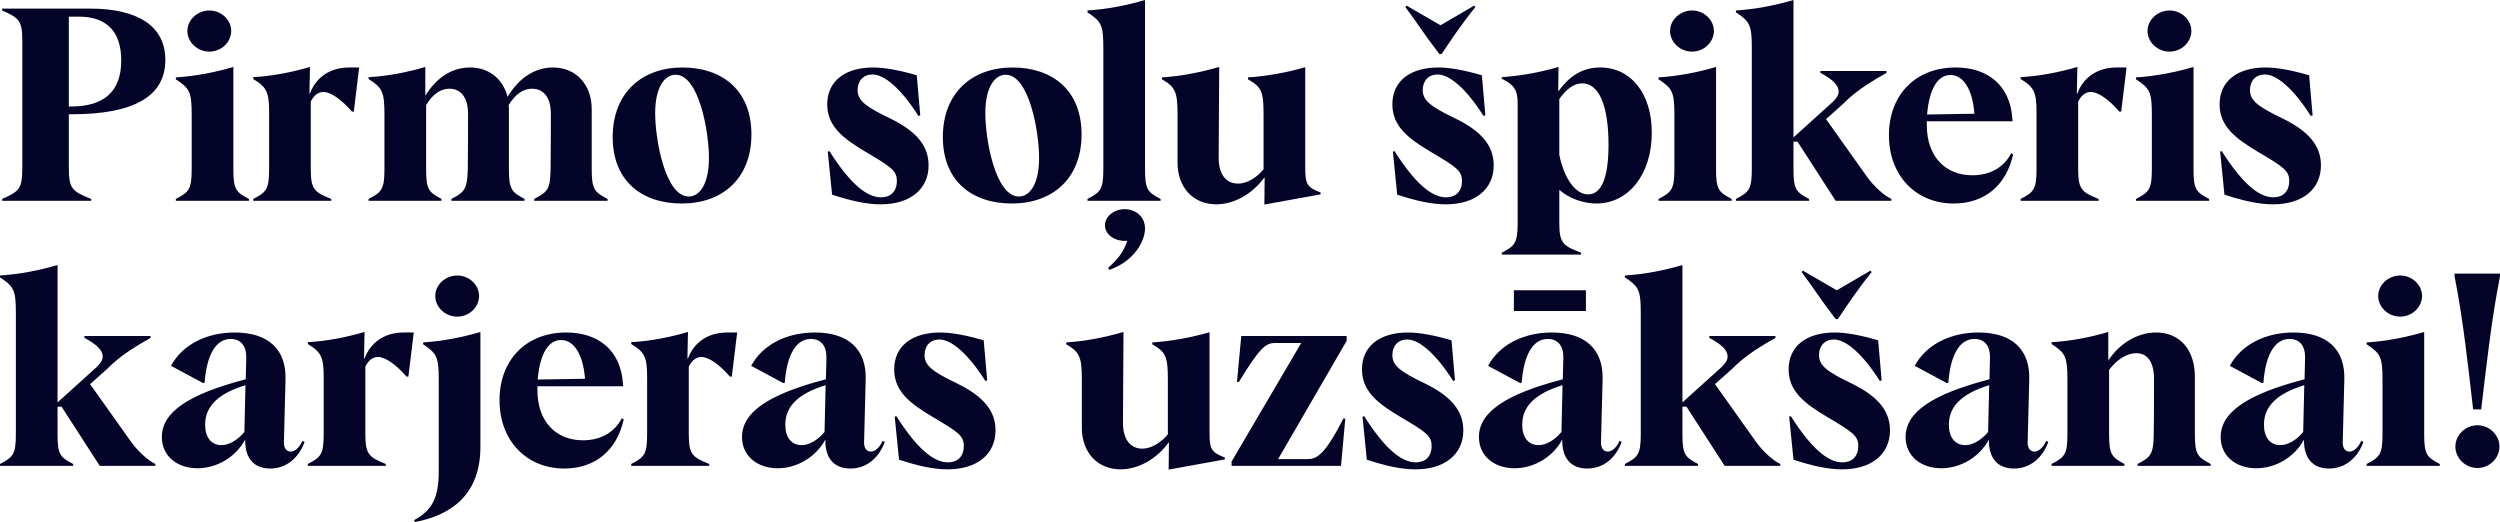
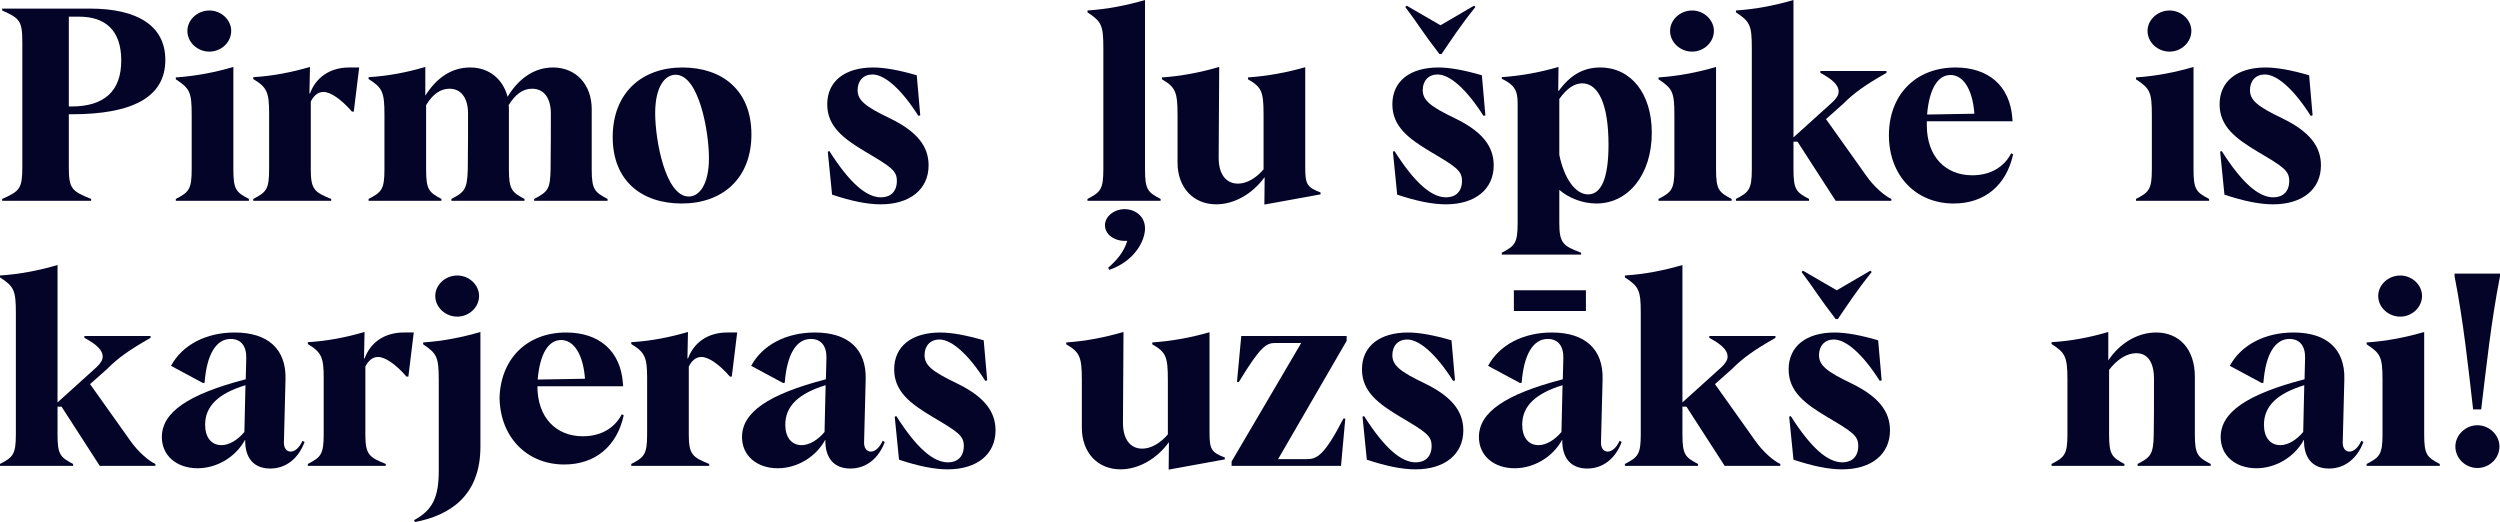
<svg xmlns="http://www.w3.org/2000/svg" id="Layer_2" viewBox="0 0 957.786 199.997">
  <g id="Layer_1-2">
    <path d="M.824,76.218c6.694-2.987,7.725-3.914,7.725-12.154V16.171c0-8.24-1.03-9.168-7.725-12.154v-.721h33.68c18.024,0,28.839,6.488,28.839,19.672,0,14.42-12.874,20.806-35.843,20.806h-1.133v20.29c0,8.24,1.133,9.167,8.549,12.154v.721H.824v-.721ZM27.397,40.786c12.565,0,19.055-5.87,19.055-17.611,0-11.846-6.386-16.789-16.171-16.789h-3.914v34.4h1.03Z" style="fill:#040429; stroke-width:0px;" />
    <path d="M67.361,76.218c4.944-2.575,6.077-3.605,6.077-11.33v-20.908c0-8.652-.721-10.094-6.077-13.596v-.721c7.725-.516,15.038-1.957,22.042-4.018v39.242c0,7.725,1.029,8.755,5.974,11.33v.721h-28.016v-.721ZM71.79,11.845c0-4.223,3.812-7.828,8.446-7.828,4.531,0,8.343,3.605,8.343,7.828,0,4.326-3.812,7.931-8.343,7.931-4.635,0-8.446-3.604-8.446-7.931Z" style="fill:#040429; stroke-width:0px;" />
    <path d="M97.024,76.218c4.944-2.575,6.077-3.605,6.077-11.33v-21.835c0-7.726-.927-9.683-6.077-12.772v-.721c7.312-.412,14.729-1.854,21.732-3.914l-.206,10.094.206.104c2.163-5.974,7.416-9.99,15.038-9.99h3.811l-2.06,16.891h-.722c-4.017-4.635-8.137-7.519-10.917-7.519-2.163,0-3.812,1.545-4.841,3.708v25.955c0,7.725,1.441,8.755,7.827,11.33v.721h-29.869v-.721Z" style="fill:#040429; stroke-width:0px;" />
    <path d="M141.21,76.218c4.944-2.575,6.077-3.605,6.077-11.33v-21.012c0-8.651-.824-10.299-6.077-13.596v-.721c7.21-.412,14.42-1.75,21.732-3.914v11.021c4.429-7.107,10.3-10.814,17.2-10.814,7.21,0,12.566,4.428,14.317,11.227,4.429-7.312,10.505-11.227,17.406-11.227,8.755,0,14.831,6.488,14.831,15.964v23.071c0,7.725,1.133,8.755,6.077,11.33v.721h-28.118v-.721c5.562-2.885,6.077-4.018,6.283-11.33.103-4.531.103-18.848.103-21.32,0-6.076-2.678-9.578-7.21-9.578-3.604,0-6.488,2.266-8.961,6.282.104.515.104,1.03.104,1.545v23.071c0,7.725,1.133,8.755,5.974,11.33v.721h-28.015v-.721c4.943-2.575,6.076-3.605,6.282-11.33.104-4.223.104-19.467.104-21.32,0-6.076-2.679-9.578-7.107-9.578-3.502,0-6.488,2.162-8.96,6.282v24.616c0,7.725,1.029,8.755,5.87,11.33v.721h-27.912v-.721Z" style="fill:#040429; stroke-width:0px;" />
    <path d="M234.734,52.528c0-17.098,11.329-26.676,26.676-26.676s26.471,8.754,26.471,25.646c0,16.995-11.228,26.47-26.677,26.47-15.347,0-26.47-8.65-26.47-25.439ZM271.607,60.562c0-10.402-3.914-31.929-12.772-31.929-4.017,0-7.827,4.429-7.827,14.729s3.914,31.929,12.874,31.929c4.12,0,7.726-4.737,7.726-14.729Z" style="fill:#040429; stroke-width:0px;" />
    <path d="M318.78,74.569l-1.647-16.479.618-.206c7.725,12.154,14.11,17.716,19.775,17.716,3.604,0,6.076-2.163,6.076-6.282,0-3.914-2.162-5.356-11.947-11.125-8.445-5.047-14.729-9.682-14.729-18.23,0-8.96,6.9-14.109,17.612-14.109,4.429,0,9.991,1.029,16.686,2.986l1.339,15.347-.721.206c-6.592-10.402-12.978-15.861-17.612-15.861-3.399,0-5.665,2.369-5.665,5.974,0,3.913,2.884,6.282,12.359,10.814,10.403,5.047,14.832,10.712,14.832,18.024,0,9.167-7.107,14.935-18.334,14.935-5.149,0-11.227-1.235-18.643-3.708Z" style="fill:#040429; stroke-width:0px;" />
-     <path d="M361.217,52.528c0-17.098,11.329-26.676,26.676-26.676s26.471,8.754,26.471,25.646c0,16.995-11.228,26.47-26.677,26.47-15.347,0-26.47-8.65-26.47-25.439ZM398.09,60.562c0-10.402-3.914-31.929-12.772-31.929-4.017,0-7.827,4.429-7.827,14.729s3.914,31.929,12.874,31.929c4.12,0,7.726-4.737,7.726-14.729Z" style="fill:#040429; stroke-width:0px;" />
    <path d="M416.63,76.218c4.944-2.575,6.077-3.605,6.077-11.33V18.333c0-8.651-.721-10.094-6.077-13.596v-.721c7.725-.515,15.038-1.957,22.042-4.017v64.888c0,7.725,1.029,8.755,5.974,11.33v.721h-28.016v-.721ZM424.561,102.585c3.296-2.885,5.974-5.975,7.313-10.3h-.928c-4.223,0-7.621-2.575-7.621-5.974s3.502-6.18,7.519-6.18c3.914,0,7.828,2.574,7.828,7.416,0,4.635-3.914,12.462-13.699,15.861l-.412-.824Z" style="fill:#040429; stroke-width:0px;" />
    <path d="M484.507,68.081l-.103-.104c-4.635,6.387-11.639,10.3-18.437,10.3-8.857,0-14.832-6.489-14.832-15.964v-18.334c0-8.755-.823-10.609-5.974-13.596v-.721c7.622-.516,14.832-1.957,21.938-4.018,0,11.33-.206,23.896-.206,34.813,0,6.282,2.781,9.888,7.416,9.888,3.296,0,6.9-2.061,9.784-5.459v-20.908c0-8.857-.721-10.609-5.974-13.596v-.721c7.416-.516,14.832-1.854,21.938-3.914v38.521c0,6.282.721,7.518,5.871,9.475v.722l-21.526,3.913.103-10.299Z" style="fill:#040429; stroke-width:0px;" />
    <path d="M535.285,74.569l-1.647-16.479.618-.206c7.725,12.154,14.11,17.716,19.775,17.716,3.604,0,6.076-2.163,6.076-6.282,0-3.914-2.162-5.356-11.947-11.125-8.445-5.047-14.729-9.682-14.729-18.23,0-8.96,6.9-14.109,17.612-14.109,4.429,0,9.991,1.029,16.686,2.986l1.339,15.347-.721.206c-6.592-10.402-12.978-15.861-17.612-15.861-3.399,0-5.665,2.369-5.665,5.974,0,3.913,2.884,6.282,12.359,10.814,10.403,5.047,14.832,10.712,14.832,18.024,0,9.167-7.107,14.935-18.334,14.935-5.149,0-11.227-1.235-18.643-3.708ZM538.376,2.678l.515-.515,12.978,7.519,12.875-7.519.515.515c-5.974,7.416-9.373,12.771-12.978,18.024h-.824c-6.592-8.549-8.239-11.639-13.08-18.024Z" style="fill:#040429; stroke-width:0px;" />
    <path d="M575.353,96.817c4.943-2.575,6.077-3.605,6.077-11.33v-45.937c0-5.047-1.339-7.106-6.077-9.373v-.618c7.416-.515,14.729-1.854,21.732-3.914l-.104,9.064.206.104c4.224-5.871,9.271-8.961,15.862-8.961,11.741,0,19.775,9.887,19.775,25.027,0,15.965-8.961,27.088-21.218,27.088-5.149,0-10.608-2.059-14.11-5.149h-.104v12.669c0,7.725,1.545,8.755,8.343,11.33v.721h-30.384v-.721ZM616.242,55.412c0-15.347-3.811-23.483-10.094-23.483-2.987,0-5.871,1.957-8.755,5.975v21.423c1.854,9.063,6.18,15.141,11.021,15.141,5.15,0,7.828-6.386,7.828-19.055Z" style="fill:#040429; stroke-width:0px;" />
    <path d="M635.401,76.218c4.944-2.575,6.077-3.605,6.077-11.33v-20.908c0-8.652-.721-10.094-6.077-13.596v-.721c7.725-.516,15.038-1.957,22.042-4.018v39.242c0,7.725,1.029,8.755,5.974,11.33v.721h-28.016v-.721ZM639.83,11.845c0-4.223,3.812-7.828,8.446-7.828,4.531,0,8.343,3.605,8.343,7.828,0,4.326-3.812,7.931-8.343,7.931-4.635,0-8.446-3.604-8.446-7.931Z" style="fill:#040429; stroke-width:0px;" />
    <path d="M665.064,76.218c4.944-2.575,6.077-3.605,6.077-11.33V18.333c0-8.651-.721-10.094-6.077-13.596v-.721c7.725-.515,15.038-1.957,22.042-4.017v52.632l14.831-13.391c1.648-1.545,2.472-2.78,2.472-4.223,0-2.369-2.369-4.635-7.004-7.106v-.722h25.338v.722c-8.343,4.737-12.463,7.725-16.686,11.947l-6.489,5.769,15.45,21.732c2.884,4.119,6.9,7.621,9.578,8.857v.721h-21.32l-14.625-22.659h-1.545v10.608c0,7.725,1.029,8.755,5.974,11.33v.721h-28.016v-.721Z" style="fill:#040429; stroke-width:0px;" />
    <path d="M723.672,51.808c0-15.347,10.094-25.955,25.543-25.955,12.565,0,20.806,7.004,21.732,19.363l.103,1.235h-32.855v1.546c0,11.947,7.106,19.156,17.406,19.156,6.9,0,12.153-3.09,14.935-8.445l.721.412c-2.574,11.845-10.917,18.848-22.762,18.848-14.42,0-24.822-10.607-24.822-26.16ZM756.425,43.567c-.721-9.476-4.326-14.832-9.167-14.832s-8.137,5.254-8.961,15.141l18.128-.309Z" style="fill:#040429; stroke-width:0px;" />
-     <path d="M774.141,76.218c4.944-2.575,6.077-3.605,6.077-11.33v-21.835c0-7.726-.927-9.683-6.077-12.772v-.721c7.313-.412,14.729-1.854,21.732-3.914l-.206,10.094.206.104c2.163-5.974,7.416-9.99,15.038-9.99h3.811l-2.06,16.891h-.722c-4.017-4.635-8.137-7.519-10.917-7.519-2.163,0-3.812,1.545-4.841,3.708v25.955c0,7.725,1.441,8.755,7.827,11.33v.721h-29.869v-.721Z" style="fill:#040429; stroke-width:0px;" />
    <path d="M818.326,76.218c4.944-2.575,6.077-3.605,6.077-11.33v-20.908c0-8.652-.721-10.094-6.077-13.596v-.721c7.725-.516,15.038-1.957,22.042-4.018v39.242c0,7.725,1.029,8.755,5.974,11.33v.721h-28.016v-.721ZM822.755,11.845c0-4.223,3.812-7.828,8.446-7.828,4.531,0,8.343,3.605,8.343,7.828,0,4.326-3.812,7.931-8.343,7.931-4.635,0-8.446-3.604-8.446-7.931Z" style="fill:#040429; stroke-width:0px;" />
    <path d="M852.212,74.569l-1.647-16.479.618-.206c7.725,12.154,14.11,17.716,19.775,17.716,3.604,0,6.076-2.163,6.076-6.282,0-3.914-2.162-5.356-11.947-11.125-8.445-5.047-14.729-9.682-14.729-18.23,0-8.96,6.9-14.109,17.612-14.109,4.429,0,9.991,1.029,16.686,2.986l1.339,15.347-.721.206c-6.592-10.402-12.978-15.861-17.612-15.861-3.399,0-5.665,2.369-5.665,5.974,0,3.913,2.884,6.282,12.359,10.814,10.403,5.047,14.832,10.712,14.832,18.024,0,9.167-7.107,14.935-18.334,14.935-5.149,0-11.227-1.235-18.643-3.708Z" style="fill:#040429; stroke-width:0px;" />
    <path d="M0,177.75c4.944-2.575,6.077-3.605,6.077-11.33v-46.554c0-8.652-.721-10.094-6.077-13.596v-.722c7.725-.515,15.038-1.957,22.042-4.017v52.631l14.831-13.39c1.648-1.545,2.472-2.78,2.472-4.223,0-2.369-2.369-4.635-7.004-7.106v-.721h25.338v.721c-8.343,4.737-12.463,7.725-16.686,11.947l-6.489,5.769,15.45,21.731c2.884,4.12,6.9,7.622,9.578,8.858v.721h-21.32l-14.625-22.659h-1.545v10.608c0,7.725,1.029,8.755,5.974,11.33v.721H0v-.721Z" style="fill:#040429; stroke-width:0px;" />
    <path d="M93.935,168.583h-.103c-3.604,6.592-10.814,10.814-18.128,10.814-8.033,0-13.698-4.841-13.698-11.947,0-9.476,9.991-16.377,32.135-22.145l.206-8.137c.104-4.635-2.06-7.312-5.974-7.312-5.562,0-9.167,5.87-9.99,16.788l-.618.104-12.257-6.592c4.326-8.034,13.492-12.772,24.41-12.772,12.771,0,19.775,6.387,19.467,17.922l-.618,24.308c0,1.957.927,3.398,2.575,3.398s3.398-1.545,4.531-4.12l.824.412c-2.266,6.18-7.004,10.197-13.184,10.197-6.283,0-9.682-4.018-9.579-10.918ZM93.626,165.493l.412-17.922c-10.402,3.193-15.449,8.034-15.449,15.141,0,4.841,2.368,7.828,6.282,7.828,2.884,0,6.18-1.957,8.755-5.047Z" style="fill:#040429; stroke-width:0px;" />
    <path d="M117.934,177.75c4.944-2.575,6.077-3.605,6.077-11.33v-21.835c0-7.725-.927-9.682-6.077-12.771v-.721c7.313-.412,14.729-1.854,21.732-3.914l-.206,10.093.206.104c2.163-5.974,7.416-9.991,15.038-9.991h3.811l-2.06,16.892h-.722c-4.017-4.635-8.137-7.519-10.917-7.519-2.163,0-3.812,1.545-4.841,3.708v25.955c0,7.725,1.441,8.755,7.827,11.33v.721h-29.869v-.721Z" style="fill:#040429; stroke-width:0px;" />
    <path d="M158.617,199.276c6.901-3.708,9.476-8.446,9.476-18.849v-34.916c0-8.651-.721-10.094-5.974-13.596v-.721c7.622-.515,14.935-1.957,21.938-4.017v43.979c0,18.745-11.639,26.264-25.028,28.839l-.412-.721ZM166.754,113.377c0-4.224,3.812-7.828,8.446-7.828,4.531,0,8.343,3.604,8.343,7.828,0,4.325-3.812,7.931-8.343,7.931-4.635,0-8.446-3.605-8.446-7.931Z" style="fill:#040429; stroke-width:0px;" />
-     <path d="M191.372,153.34c0-15.347,10.094-25.956,25.543-25.956,12.565,0,20.806,7.004,21.732,19.364l.103,1.235h-32.855v1.545c0,11.948,7.106,19.157,17.406,19.157,6.9,0,12.153-3.09,14.935-8.445l.721.412c-2.574,11.845-10.917,18.849-22.762,18.849-14.42,0-24.822-10.609-24.822-26.161ZM224.125,145.1c-.722-9.476-4.326-14.831-9.167-14.831s-8.137,5.253-8.961,15.141l18.128-.31Z" style="fill:#040429; stroke-width:0px;" />
+     <path d="M191.372,153.34c0-15.347,10.094-25.956,25.543-25.956,12.565,0,20.806,7.004,21.732,19.364l.103,1.235h-32.855c0,11.948,7.106,19.157,17.406,19.157,6.9,0,12.153-3.09,14.935-8.445l.721.412c-2.574,11.845-10.917,18.849-22.762,18.849-14.42,0-24.822-10.609-24.822-26.161ZM224.125,145.1c-.722-9.476-4.326-14.831-9.167-14.831s-8.137,5.253-8.961,15.141l18.128-.31Z" style="fill:#040429; stroke-width:0px;" />
    <path d="M241.842,177.75c4.944-2.575,6.077-3.605,6.077-11.33v-21.835c0-7.725-.927-9.682-6.077-12.771v-.721c7.313-.412,14.729-1.854,21.732-3.914l-.206,10.093.206.104c2.163-5.974,7.416-9.991,15.038-9.991h3.811l-2.06,16.892h-.722c-4.017-4.635-8.137-7.519-10.917-7.519-2.163,0-3.812,1.545-4.841,3.708v25.955c0,7.725,1.441,8.755,7.827,11.33v.721h-29.869v-.721Z" style="fill:#040429; stroke-width:0px;" />
    <path d="M316.205,168.583h-.103c-3.605,6.592-10.814,10.814-18.128,10.814-8.033,0-13.698-4.841-13.698-11.947,0-9.476,9.991-16.377,32.135-22.145l.206-8.137c.104-4.635-2.06-7.312-5.974-7.312-5.562,0-9.167,5.87-9.99,16.788l-.618.104-12.257-6.592c4.326-8.034,13.492-12.772,24.41-12.772,12.771,0,19.775,6.387,19.467,17.922l-.618,24.308c0,1.957.927,3.398,2.575,3.398s3.398-1.545,4.531-4.12l.824.412c-2.266,6.18-7.004,10.197-13.184,10.197-6.283,0-9.682-4.018-9.579-10.918ZM315.896,165.493l.412-17.922c-10.403,3.193-15.449,8.034-15.449,15.141,0,4.841,2.368,7.828,6.282,7.828,2.884,0,6.18-1.957,8.755-5.047Z" style="fill:#040429; stroke-width:0px;" />
    <path d="M344.428,176.102l-1.647-16.479.618-.206c7.725,12.154,14.11,17.716,19.775,17.716,3.604,0,6.076-2.163,6.076-6.283,0-3.913-2.162-5.355-11.947-11.123-8.445-5.047-14.729-9.682-14.729-18.23,0-8.961,6.9-14.111,17.612-14.111,4.429,0,9.991,1.03,16.686,2.987l1.339,15.347-.721.206c-6.592-10.402-12.978-15.862-17.612-15.862-3.399,0-5.665,2.369-5.665,5.975,0,3.914,2.884,6.282,12.359,10.814,10.403,5.047,14.832,10.712,14.832,18.024,0,9.167-7.107,14.935-18.334,14.935-5.149,0-11.227-1.236-18.643-3.708Z" style="fill:#040429; stroke-width:0px;" />
    <path d="M447.839,169.613l-.103-.104c-4.635,6.386-11.639,10.3-18.437,10.3-8.857,0-14.832-6.488-14.832-15.965v-18.333c0-8.755-.823-10.608-5.974-13.596v-.721c7.622-.515,14.832-1.957,21.938-4.017,0,11.329-.206,23.895-.206,34.812,0,6.283,2.781,9.888,7.416,9.888,3.296,0,6.9-2.06,9.784-5.459v-20.908c0-8.857-.721-10.608-5.974-13.596v-.721c7.416-.515,14.832-1.854,21.938-3.914v38.521c0,6.283.721,7.52,5.871,9.476v.722l-21.526,3.914.103-10.3Z" style="fill:#040429; stroke-width:0px;" />
    <path d="M471.838,176.822l26.677-45.421h-9.888c-3.502,0-5.665,1.235-14.008,14.935h-.721l1.647-17.612h40.375v1.854l-26.265,45.318h11.021c3.812,0,6.695-1.339,14.008-15.552h.721l-1.647,18.127h-41.92v-1.648Z" style="fill:#040429; stroke-width:0px;" />
    <path d="M523.646,176.102l-1.647-16.479.618-.206c7.725,12.154,14.11,17.716,19.775,17.716,3.604,0,6.076-2.163,6.076-6.283,0-3.913-2.162-5.355-11.947-11.123-8.445-5.047-14.729-9.682-14.729-18.23,0-8.961,6.9-14.111,17.612-14.111,4.429,0,9.991,1.03,16.686,2.987l1.339,15.347-.721.206c-6.592-10.402-12.978-15.862-17.612-15.862-3.399,0-5.665,2.369-5.665,5.975,0,3.914,2.884,6.282,12.359,10.814,10.403,5.047,14.832,10.712,14.832,18.024,0,9.167-7.107,14.935-18.334,14.935-5.149,0-11.227-1.236-18.643-3.708Z" style="fill:#040429; stroke-width:0px;" />
    <path d="M598.525,168.583h-.103c-3.605,6.592-10.814,10.814-18.128,10.814-8.033,0-13.698-4.841-13.698-11.947,0-9.476,9.991-16.377,32.135-22.145l.206-8.137c.104-4.635-2.06-7.312-5.974-7.312-5.562,0-9.167,5.87-9.99,16.788l-.618.104-12.257-6.592c4.326-8.034,13.492-12.772,24.41-12.772,12.771,0,19.775,6.387,19.467,17.922l-.618,24.308c0,1.957.927,3.398,2.575,3.398s3.398-1.545,4.531-4.12l.824.412c-2.266,6.18-7.004,10.197-13.184,10.197-6.283,0-9.682-4.018-9.579-10.918ZM579.986,111.214h27.604v7.931h-27.604v-7.931ZM598.217,165.493l.412-17.922c-10.403,3.193-15.449,8.034-15.449,15.141,0,4.841,2.368,7.828,6.282,7.828,2.884,0,6.18-1.957,8.755-5.047Z" style="fill:#040429; stroke-width:0px;" />
    <path d="M622.524,177.75c4.944-2.575,6.077-3.605,6.077-11.33v-46.554c0-8.652-.721-10.094-6.077-13.596v-.722c7.725-.515,15.038-1.957,22.042-4.017v52.631l14.831-13.39c1.648-1.545,2.472-2.78,2.472-4.223,0-2.369-2.368-4.635-7.004-7.106v-.721h25.338v.721c-8.343,4.737-12.463,7.725-16.686,11.947l-6.489,5.769,15.45,21.731c2.884,4.12,6.9,7.622,9.578,8.858v.721h-21.32l-14.625-22.659h-1.545v10.608c0,7.725,1.029,8.755,5.974,11.33v.721h-28.016v-.721Z" style="fill:#040429; stroke-width:0px;" />
    <path d="M687.105,176.102l-1.647-16.479.618-.206c7.725,12.154,14.11,17.716,19.775,17.716,3.604,0,6.076-2.163,6.076-6.283,0-3.913-2.162-5.355-11.947-11.123-8.445-5.047-14.729-9.682-14.729-18.23,0-8.961,6.9-14.111,17.612-14.111,4.429,0,9.991,1.03,16.686,2.987l1.339,15.347-.721.206c-6.592-10.402-12.978-15.862-17.612-15.862-3.399,0-5.665,2.369-5.665,5.975,0,3.914,2.884,6.282,12.359,10.814,10.403,5.047,14.832,10.712,14.832,18.024,0,9.167-7.107,14.935-18.334,14.935-5.149,0-11.227-1.236-18.643-3.708ZM690.196,104.21l.515-.516,12.978,7.52,12.875-7.52.515.516c-5.974,7.416-9.373,12.771-12.978,18.024h-.824c-6.592-8.549-8.239-11.639-13.08-18.024Z" style="fill:#040429; stroke-width:0px;" />
-     <path d="M761.985,168.583h-.103c-3.604,6.592-10.814,10.814-18.128,10.814-8.033,0-13.698-4.841-13.698-11.947,0-9.476,9.991-16.377,32.135-22.145l.206-8.137c.104-4.635-2.06-7.312-5.974-7.312-5.562,0-9.167,5.87-9.99,16.788l-.618.104-12.257-6.592c4.326-8.034,13.492-12.772,24.41-12.772,12.771,0,19.775,6.387,19.467,17.922l-.618,24.308c0,1.957.927,3.398,2.575,3.398s3.398-1.545,4.531-4.12l.824.412c-2.266,6.18-7.004,10.197-13.184,10.197-6.283,0-9.682-4.018-9.579-10.918ZM761.677,165.493l.412-17.922c-10.402,3.193-15.449,8.034-15.449,15.141,0,4.841,2.368,7.828,6.282,7.828,2.884,0,6.18-1.957,8.755-5.047Z" style="fill:#040429; stroke-width:0px;" />
    <path d="M785.984,177.75c4.944-2.575,6.077-3.605,6.077-11.33v-21.011c0-8.652-.824-10.3-6.077-13.596v-.721c7.21-.412,14.42-1.752,21.732-3.914v10.917c4.326-6.592,11.227-10.712,18.334-10.712,8.96,0,14.831,6.489,14.831,16.892v22.145c0,7.725,1.133,8.755,6.077,11.33v.721h-28.016v-.721c4.944-2.575,6.077-3.605,6.18-11.33.104-4.841.104-10.918.104-21.217,0-6.489-2.472-9.888-6.798-9.888-3.708,0-7.416,2.472-10.402,6.386v24.719c0,7.725,1.029,8.755,5.87,11.33v.721h-27.912v-.721Z" style="fill:#040429; stroke-width:0px;" />
    <path d="M882.699,168.583h-.103c-3.605,6.592-10.814,10.814-18.128,10.814-8.033,0-13.698-4.841-13.698-11.947,0-9.476,9.991-16.377,32.135-22.145l.206-8.137c.104-4.635-2.06-7.312-5.974-7.312-5.562,0-9.167,5.87-9.99,16.788l-.618.104-12.257-6.592c4.326-8.034,13.492-12.772,24.41-12.772,12.771,0,19.775,6.387,19.467,17.922l-.618,24.308c0,1.957.927,3.398,2.575,3.398s3.398-1.545,4.531-4.12l.824.412c-2.266,6.18-7.004,10.197-13.184,10.197-6.283,0-9.682-4.018-9.579-10.918ZM882.391,165.493l.412-17.922c-10.403,3.193-15.449,8.034-15.449,15.141,0,4.841,2.368,7.828,6.282,7.828,2.884,0,6.18-1.957,8.755-5.047Z" style="fill:#040429; stroke-width:0px;" />
    <path d="M906.699,177.75c4.944-2.575,6.077-3.605,6.077-11.33v-20.908c0-8.651-.721-10.094-6.077-13.596v-.721c7.725-.515,15.038-1.957,22.042-4.017v39.241c0,7.725,1.029,8.755,5.974,11.33v.721h-28.016v-.721ZM911.128,113.377c0-4.224,3.812-7.828,8.446-7.828,4.531,0,8.343,3.604,8.343,7.828,0,4.325-3.812,7.931-8.343,7.931-4.635,0-8.446-3.605-8.446-7.931Z" style="fill:#040429; stroke-width:0px;" />
    <path d="M940.38,105.858v-1.03h17.406v1.03c-3.399,17.2-5.253,34.915-7.21,50.983h-3.09c-1.854-16.068-3.708-33.783-7.106-50.983ZM940.688,171.055c0-4.325,3.811-8.137,8.445-8.137s8.446,3.812,8.446,8.137c0,4.532-3.812,8.24-8.446,8.24s-8.445-3.708-8.445-8.24Z" style="fill:#040429; stroke-width:0px;" />
  </g>
</svg>